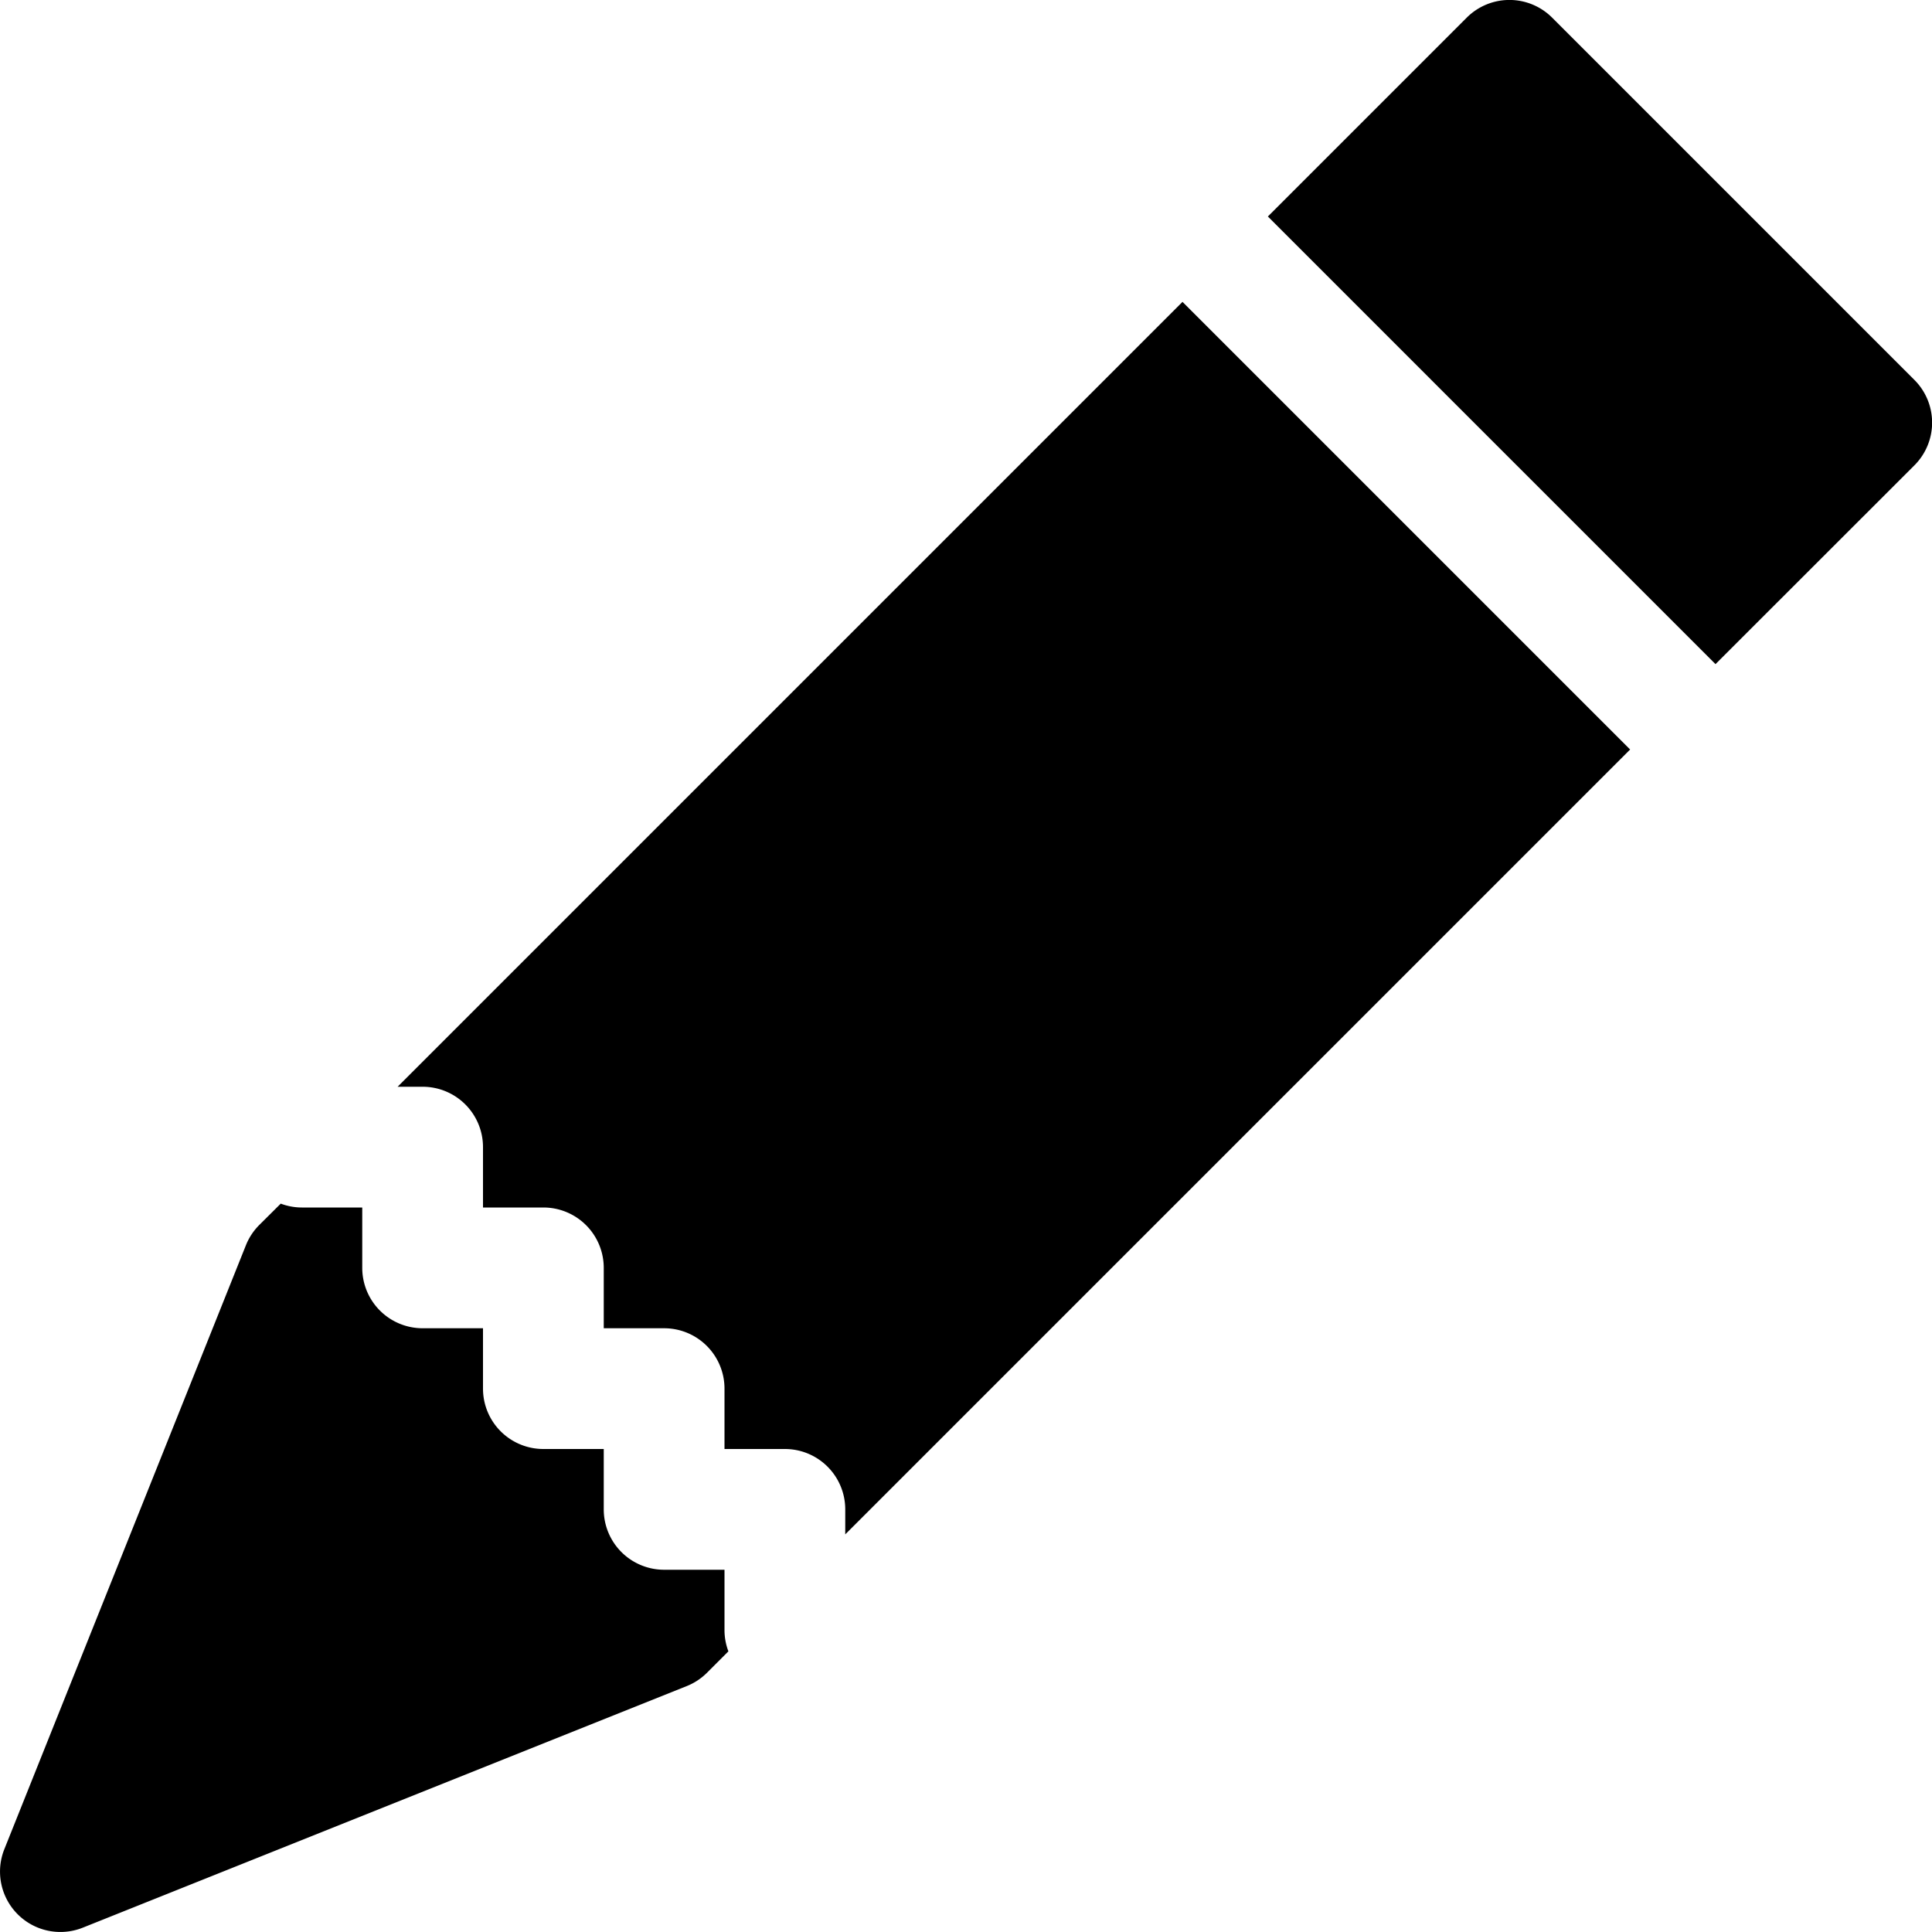
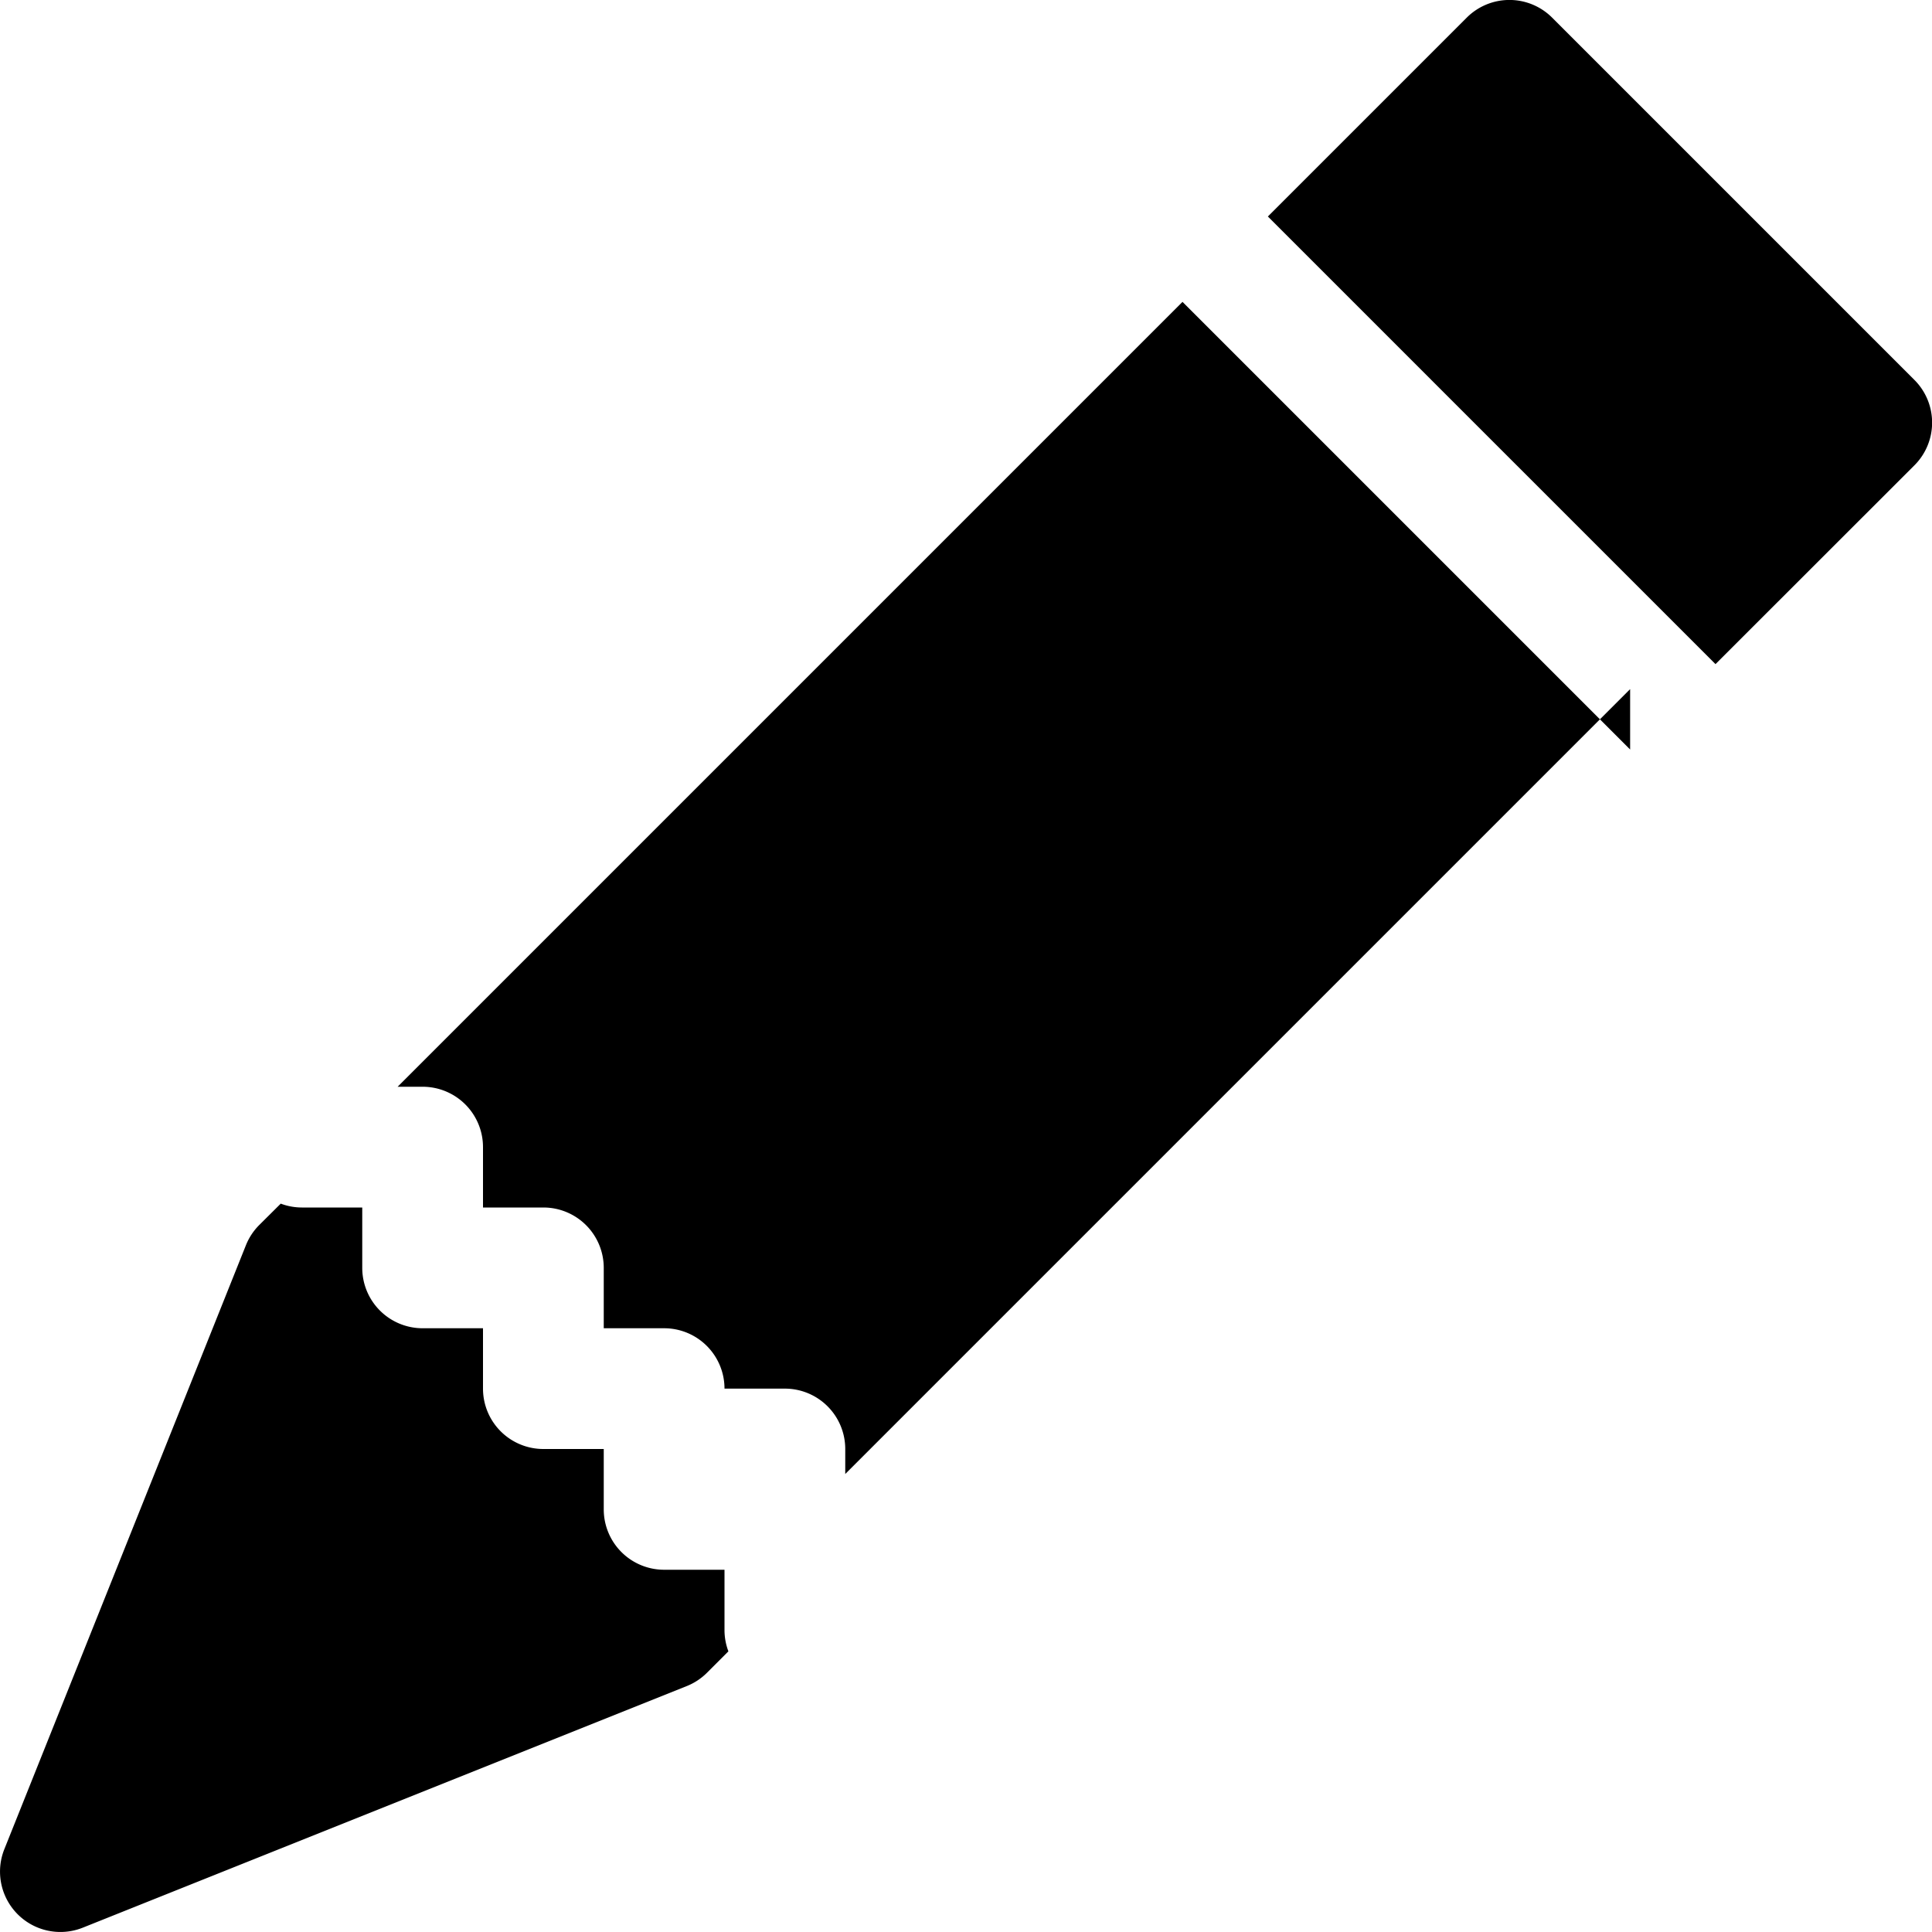
<svg xmlns="http://www.w3.org/2000/svg" fill="currentColor" viewBox="0 0 16 16">
-   <path d="M12.854.146a.5.5 0 00-.707 0L10.5 1.793 14.207 5.5l1.647-1.646a.5.5 0 000-.708l-3-3zm.646 6.061L9.793 2.5 3.293 9H3.5a.5.5 0 01.5.5v.5h.5a.5.5 0 01.5.5v.5h.5a.5.5 0 01.5.5v.5h.5a.5.5 0 01.5.5v.207l6.5-6.5zm-7.468 7.468A.5.5 0 016 13.5V13h-.5a.5.5 0 01-.5-.5V12h-.5a.5.5 0 01-.5-.5V11h-.5a.5.5 0 01-.5-.5V10h-.5a.499.499 0 01-.175-.032l-.179.178a.5.5 0 00-.11.168l-2 5a.5.5 0 00.65.65l5-2a.5.5 0 00.168-.11l.178-.178z" />
+   <path d="M12.854.146a.5.5 0 00-.707 0L10.5 1.793 14.207 5.5l1.647-1.646a.5.5 0 000-.708l-3-3zm.646 6.061L9.793 2.5 3.293 9H3.5a.5.5 0 01.5.5v.5h.5a.5.5 0 01.5.5v.5h.5a.5.5 0 01.5.5h.5a.5.5 0 01.5.5v.207l6.5-6.5zm-7.468 7.468A.5.5 0 016 13.5V13h-.5a.5.5 0 01-.5-.5V12h-.5a.5.5 0 01-.5-.5V11h-.5a.5.5 0 01-.5-.5V10h-.5a.499.499 0 01-.175-.032l-.179.178a.5.5 0 00-.11.168l-2 5a.5.5 0 00.65.65l5-2a.5.5 0 00.168-.11l.178-.178z" />
</svg>